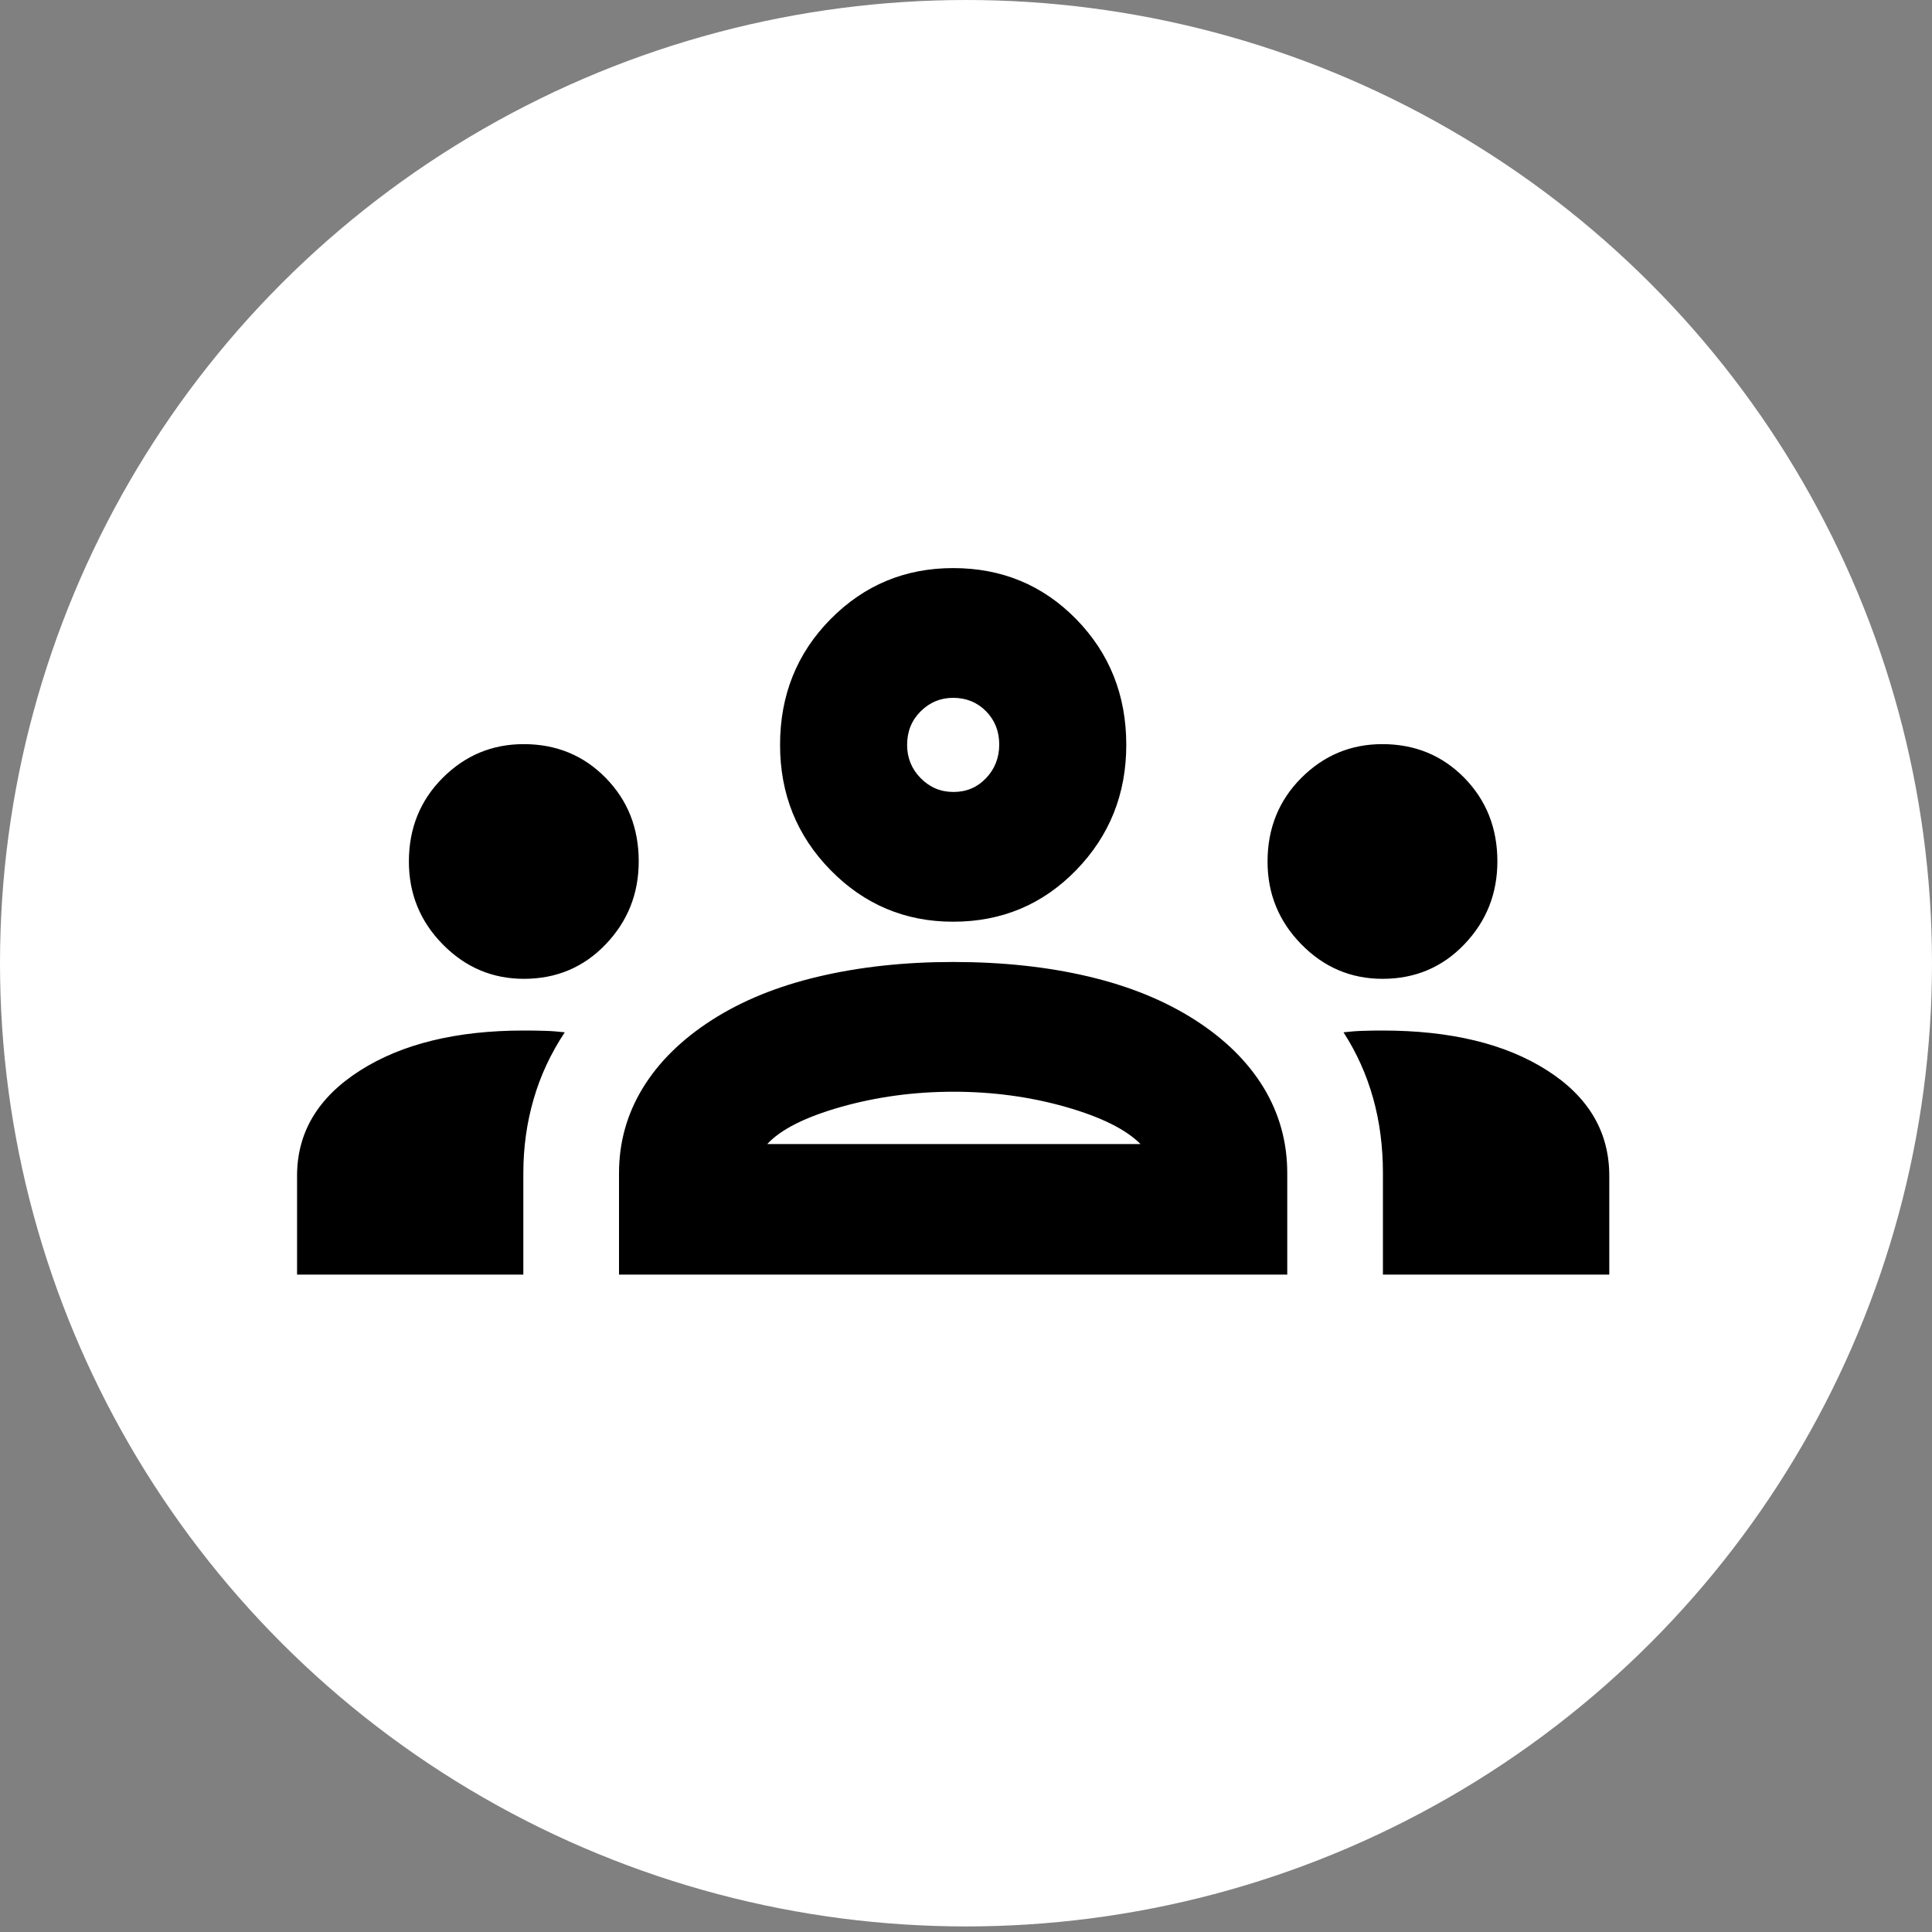
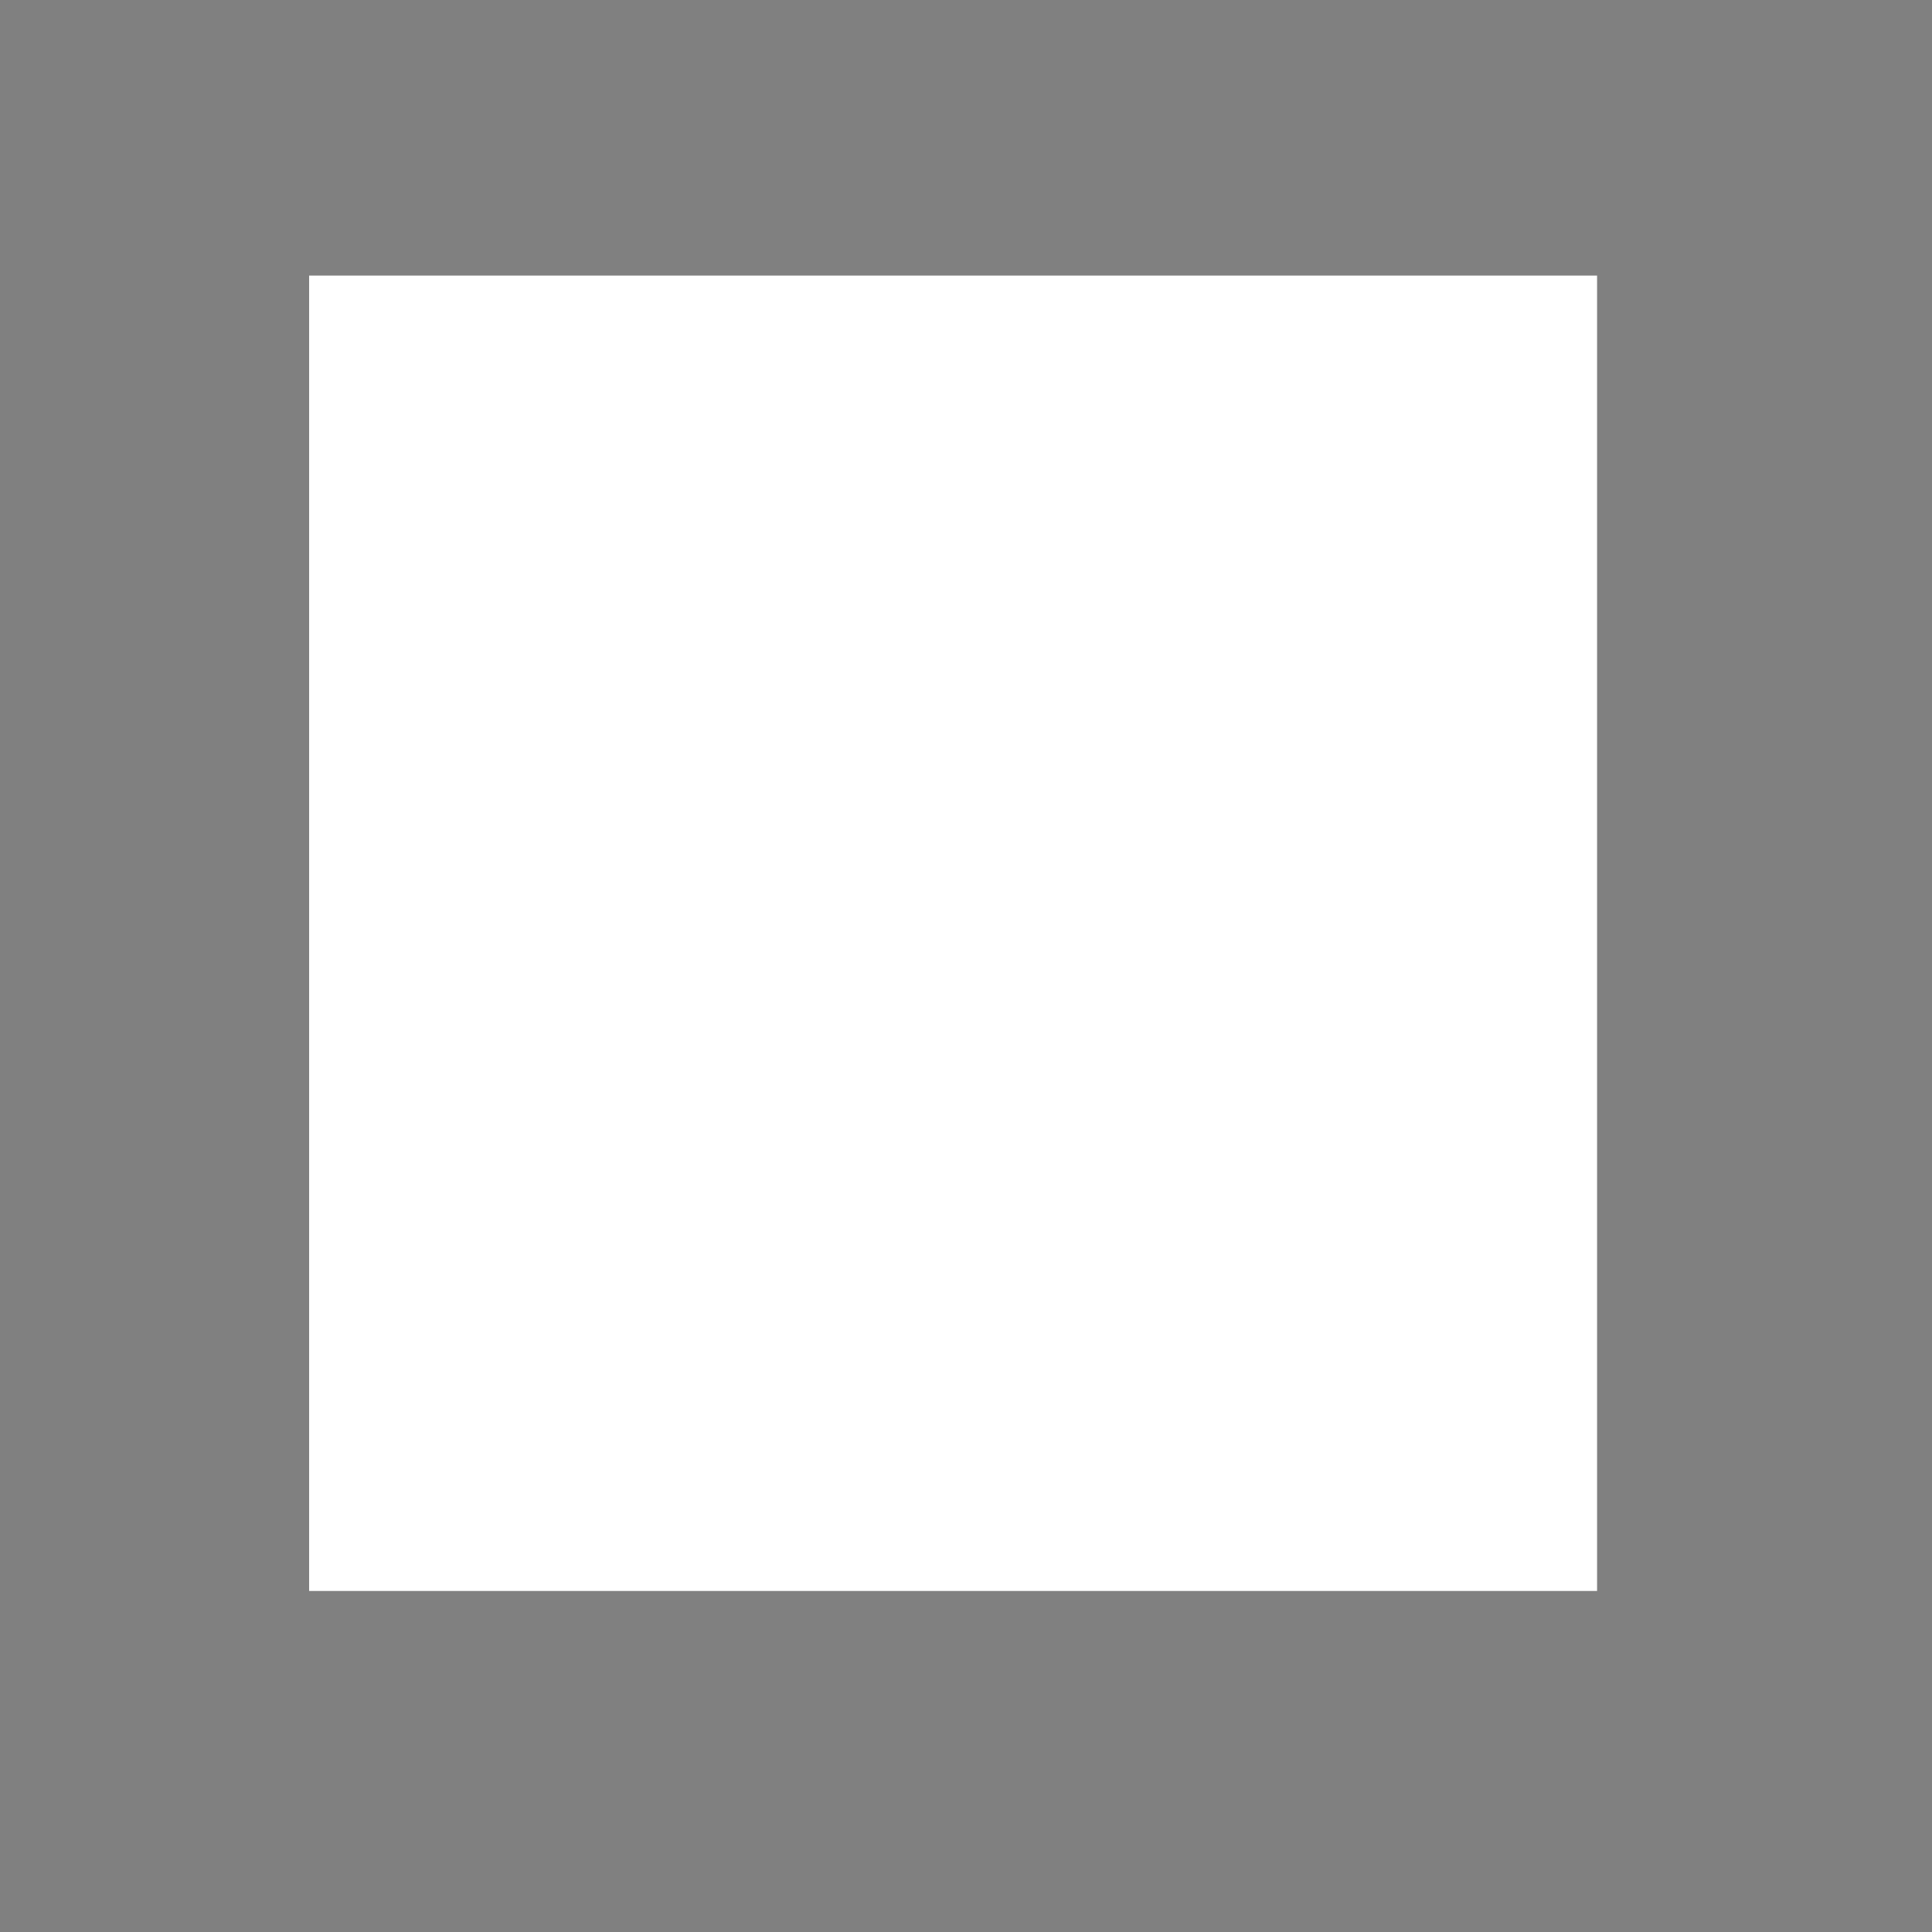
<svg xmlns="http://www.w3.org/2000/svg" width="25" height="25" viewBox="0 0 25 25" fill="none">
  <rect x="0" y="0" width="25" height="25" fill="#808080" stroke="none" />
-   <ellipse cx="12.5" cy="12.464" rx="12.5" ry="12.464" fill="white" />
  <rect width="16.666" height="17.021" transform="translate(4 3.566)" fill="white" />
-   <path d="M3.844 16.493V15.215C3.844 14.653 4.115 14.2 4.657 13.854C5.199 13.508 5.906 13.335 6.778 13.335C6.877 13.335 6.967 13.336 7.051 13.339C7.134 13.341 7.22 13.348 7.308 13.358C7.126 13.633 6.991 13.923 6.904 14.227C6.816 14.531 6.772 14.849 6.772 15.18V16.493H3.844ZM8.01 16.493V15.18C8.01 14.781 8.113 14.414 8.319 14.077C8.525 13.741 8.823 13.448 9.213 13.198C9.603 12.948 10.063 12.761 10.595 12.636C11.126 12.511 11.706 12.448 12.334 12.448C12.973 12.448 13.557 12.511 14.085 12.636C14.614 12.761 15.073 12.948 15.463 13.198C15.853 13.448 16.149 13.741 16.353 14.077C16.556 14.414 16.657 14.781 16.657 15.18V16.493H8.01ZM17.895 16.493V15.18C17.895 14.837 17.853 14.513 17.768 14.21C17.683 13.906 17.555 13.622 17.385 13.358C17.473 13.348 17.558 13.341 17.64 13.339C17.721 13.336 17.804 13.335 17.889 13.335C18.77 13.335 19.479 13.506 20.017 13.849C20.555 14.191 20.824 14.647 20.824 15.215V16.493H17.895ZM9.928 14.804H14.758C14.57 14.614 14.247 14.454 13.789 14.323C13.331 14.193 12.848 14.127 12.339 14.127C11.83 14.127 11.345 14.193 10.884 14.323C10.422 14.454 10.104 14.614 9.928 14.804ZM6.779 12.666C6.371 12.666 6.021 12.517 5.729 12.22C5.437 11.923 5.291 11.566 5.291 11.149C5.291 10.719 5.437 10.358 5.728 10.066C6.019 9.775 6.368 9.629 6.777 9.629C7.198 9.629 7.551 9.774 7.837 10.065C8.123 10.356 8.265 10.716 8.265 11.146C8.265 11.564 8.123 11.921 7.838 12.219C7.553 12.517 7.2 12.666 6.779 12.666ZM17.89 12.666C17.482 12.666 17.131 12.517 16.84 12.22C16.548 11.923 16.402 11.566 16.402 11.149C16.402 10.719 16.548 10.358 16.839 10.066C17.13 9.775 17.479 9.629 17.888 9.629C18.308 9.629 18.662 9.774 18.948 10.065C19.233 10.356 19.376 10.716 19.376 11.146C19.376 11.564 19.234 11.921 18.949 12.219C18.664 12.517 18.311 12.666 17.89 12.666ZM12.334 11.927C11.712 11.927 11.183 11.704 10.747 11.259C10.311 10.814 10.094 10.274 10.094 9.639C10.094 8.996 10.311 8.454 10.747 8.012C11.183 7.571 11.712 7.351 12.334 7.351C12.963 7.351 13.494 7.571 13.926 8.012C14.358 8.454 14.574 8.996 14.574 9.639C14.574 10.274 14.358 10.814 13.926 11.259C13.494 11.704 12.963 11.927 12.334 11.927ZM12.339 10.248C12.506 10.248 12.646 10.188 12.76 10.069C12.873 9.95 12.93 9.804 12.93 9.634C12.93 9.463 12.873 9.319 12.759 9.203C12.645 9.088 12.503 9.03 12.334 9.03C12.17 9.03 12.03 9.088 11.913 9.205C11.796 9.321 11.738 9.466 11.738 9.639C11.738 9.806 11.796 9.95 11.913 10.069C12.03 10.188 12.171 10.248 12.339 10.248Z" fill="black" />
</svg>